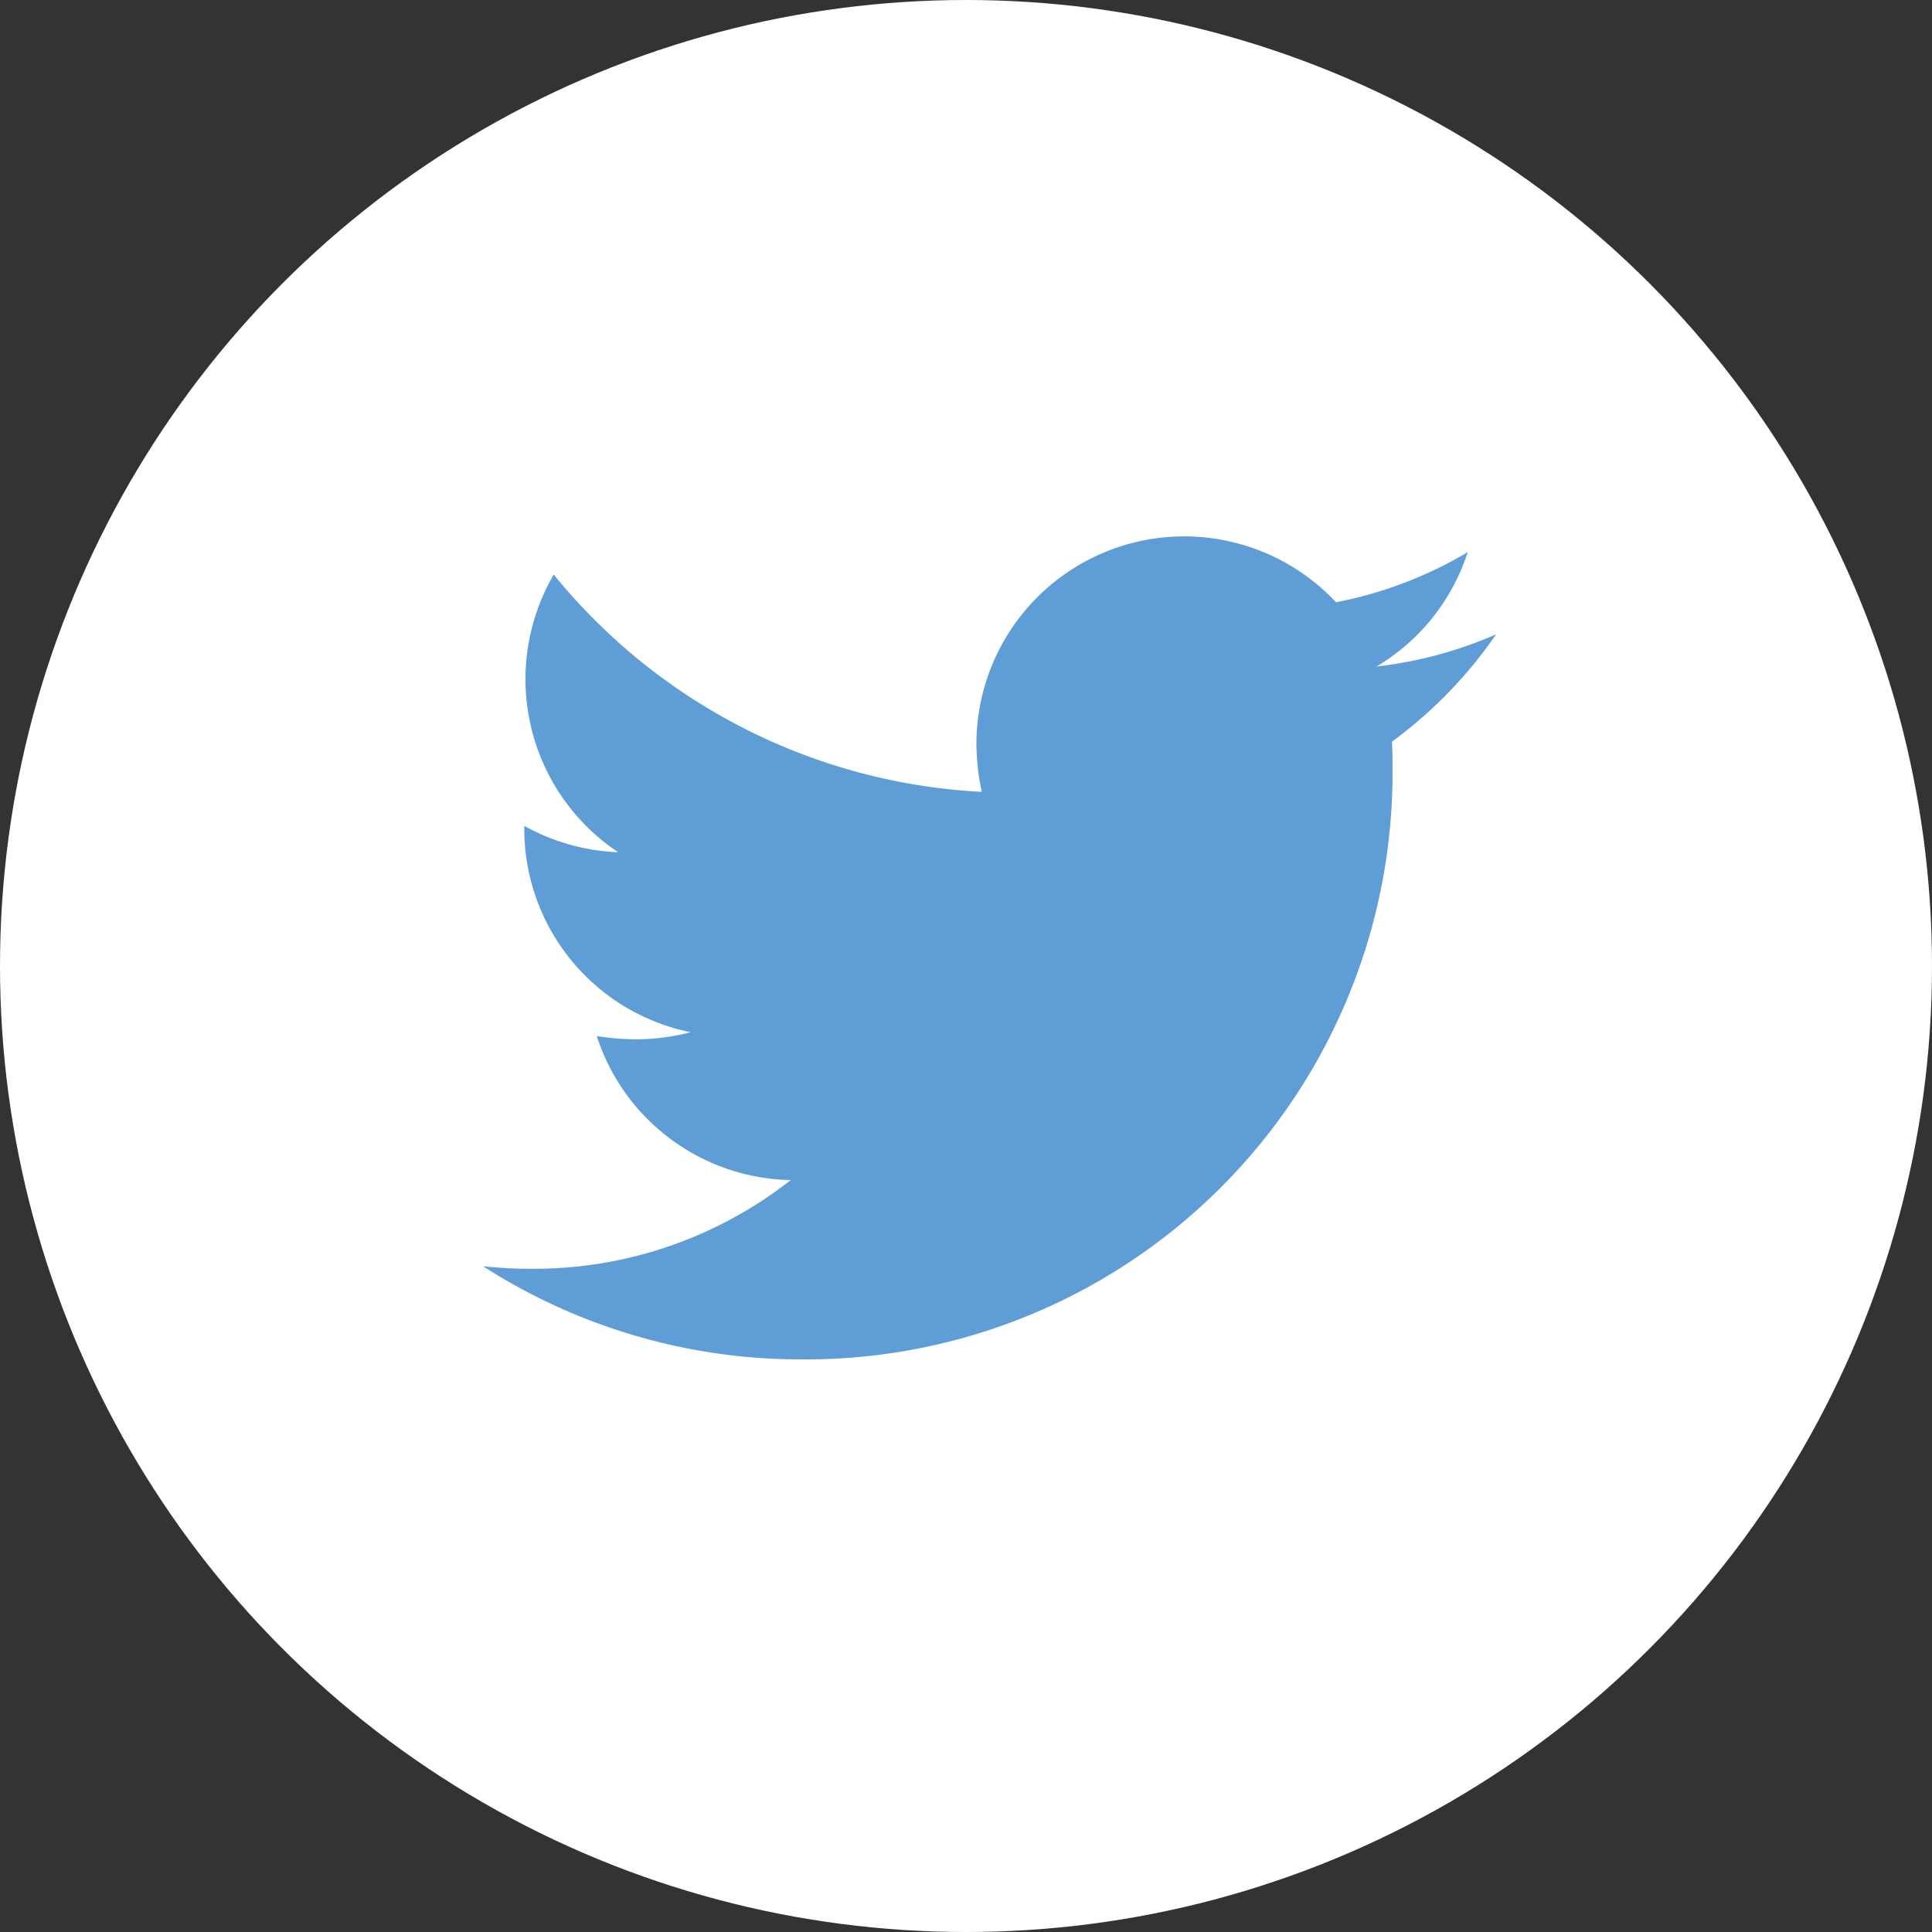
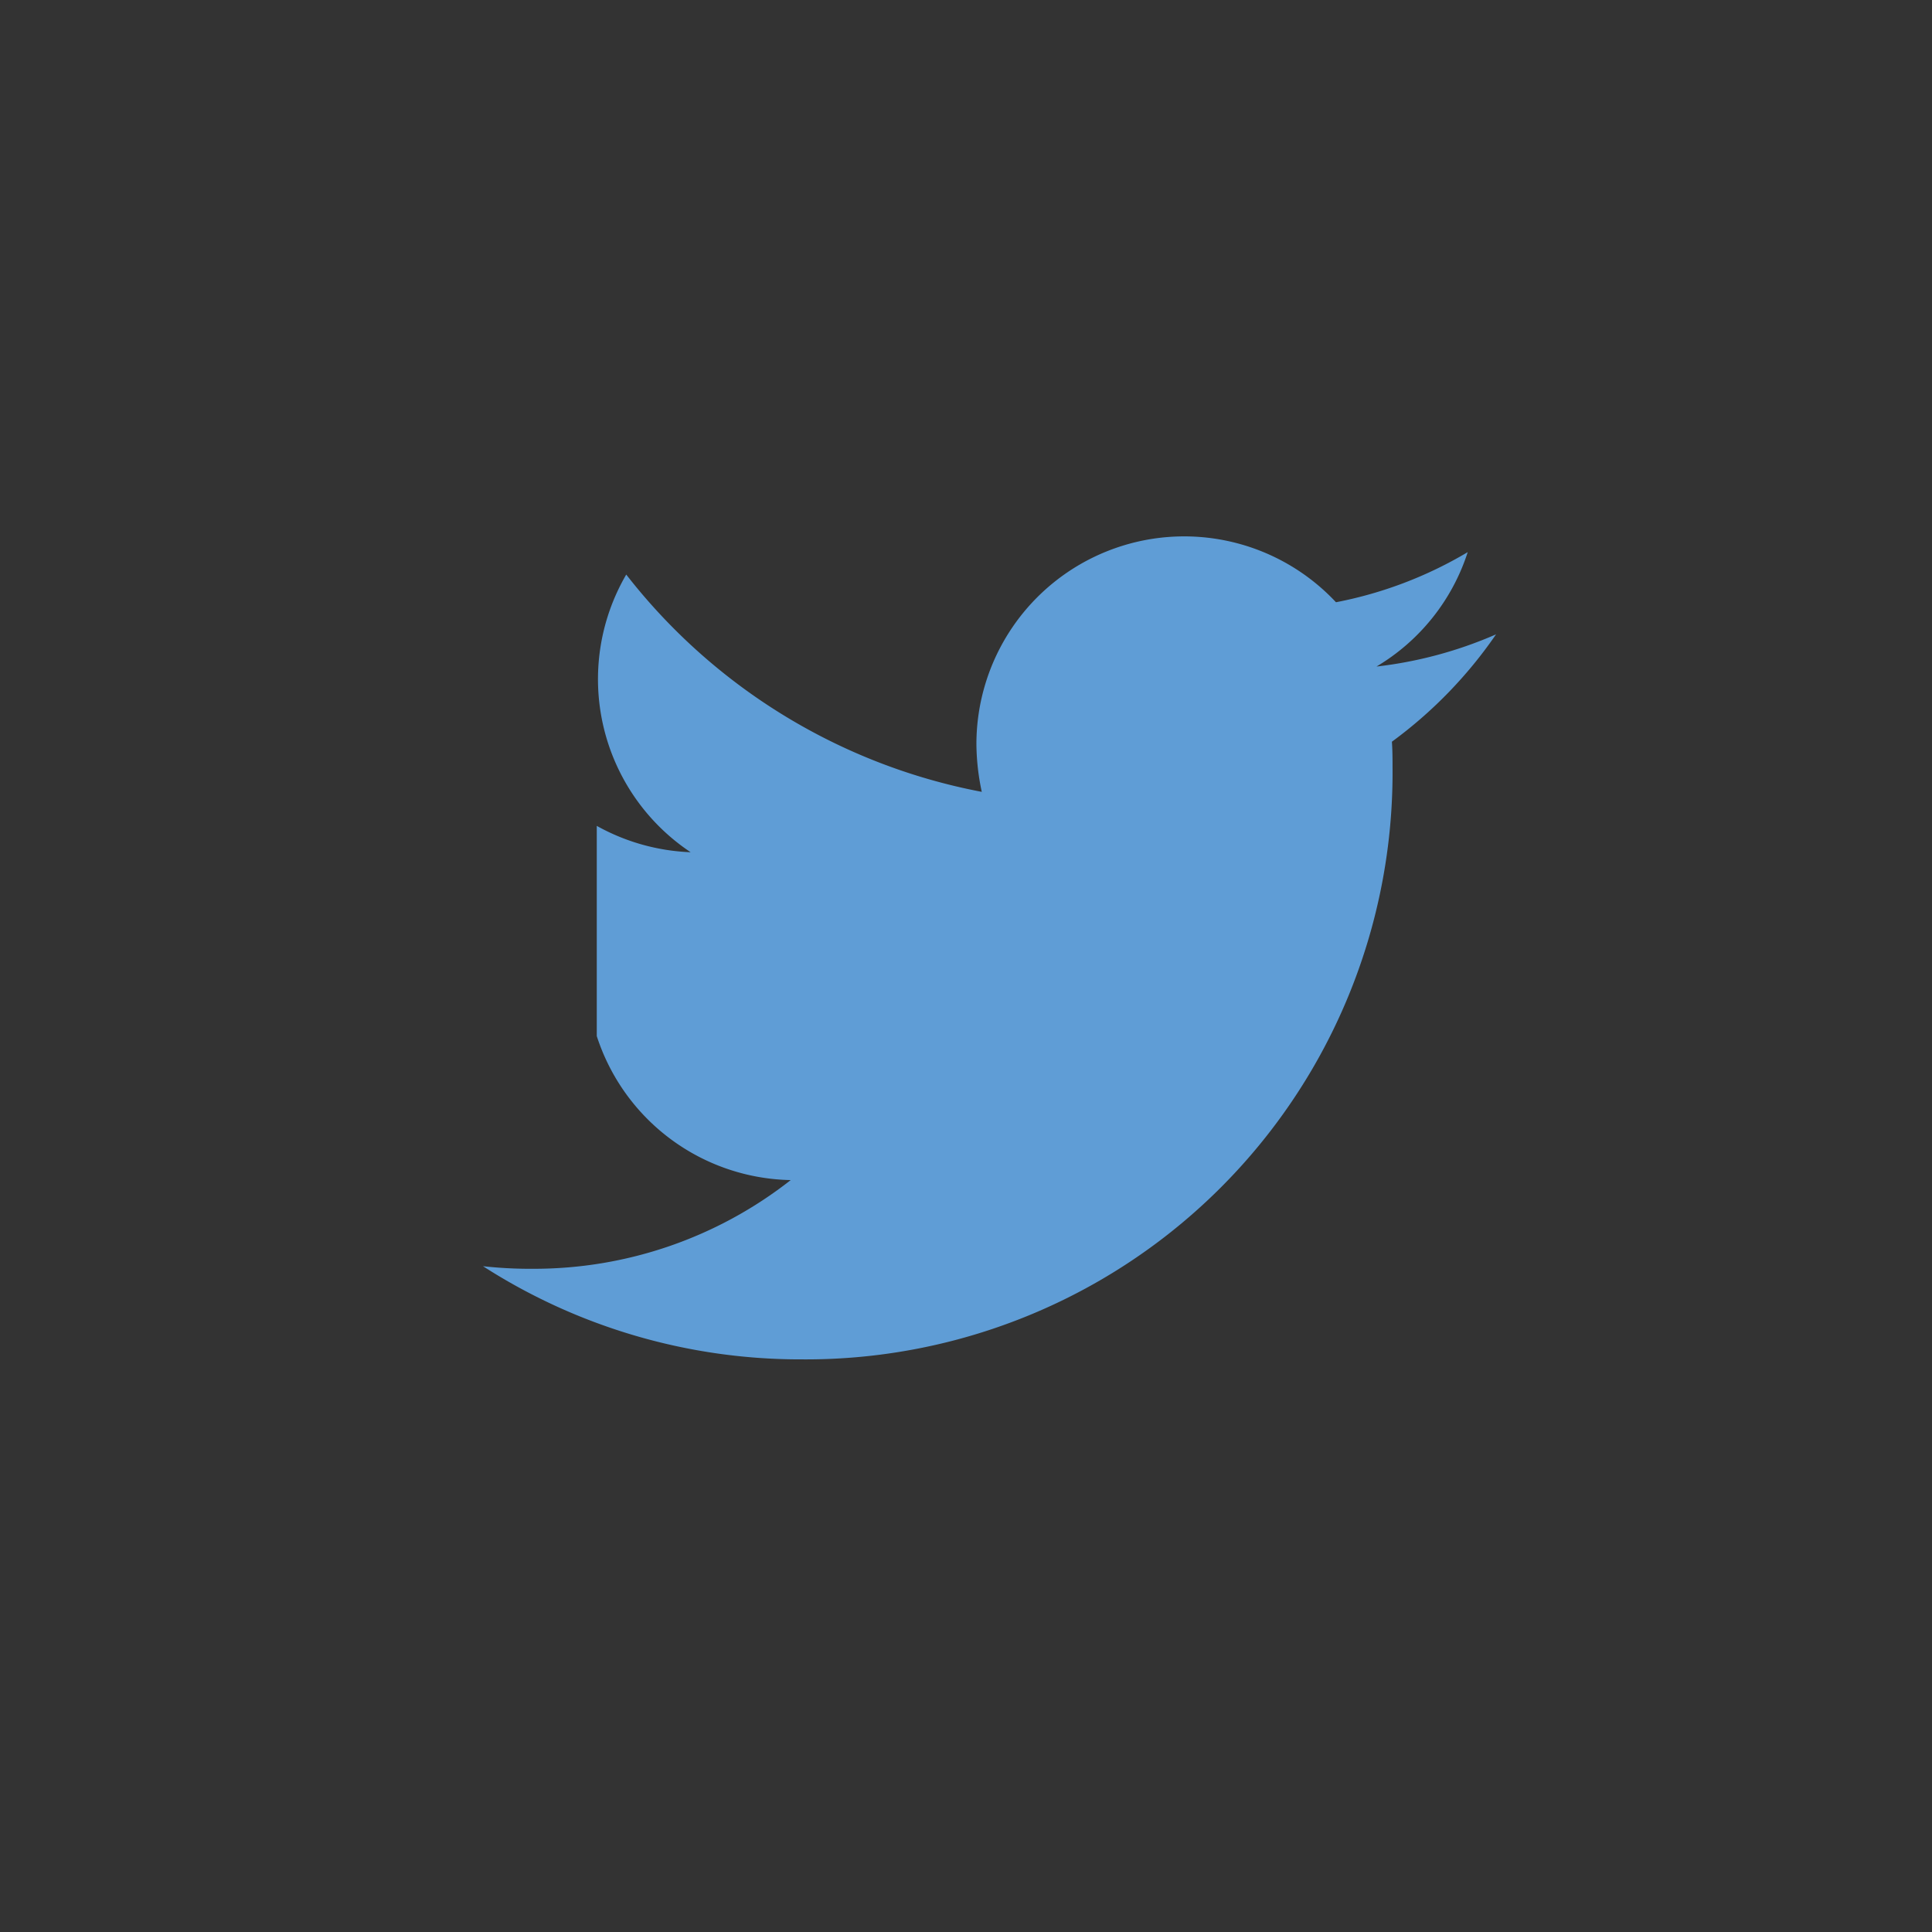
<svg xmlns="http://www.w3.org/2000/svg" width="36" height="36" viewBox="0 0 36 36">
  <rect x="0" y="0" width="36" height="36" fill="#333333" stroke="none" />
  <g id="Groupe_1594" data-name="Groupe 1594" transform="translate(-504 -3107)">
-     <circle id="Ellipse_277" data-name="Ellipse 277" cx="18" cy="18" r="18" transform="translate(504 3107)" fill="#fff" />
-     <path id="Icon_awesome-twitter" data-name="Icon awesome-twitter" d="M16.936,7.2c.012.168.012.335.012.5A10.931,10.931,0,0,1,5.941,18.711,10.932,10.932,0,0,1,0,16.975a8,8,0,0,0,.934.048,7.748,7.748,0,0,0,4.8-1.653A3.875,3.875,0,0,1,2.12,12.687a4.878,4.878,0,0,0,.731.06,4.092,4.092,0,0,0,1.018-.132,3.869,3.869,0,0,1-3.1-3.8V8.77a3.9,3.9,0,0,0,1.749.491,3.874,3.874,0,0,1-1.2-5.174A11,11,0,0,0,9.294,8.136a4.367,4.367,0,0,1-.1-.886,3.872,3.872,0,0,1,6.7-2.647,7.617,7.617,0,0,0,2.455-.934,3.858,3.858,0,0,1-1.7,2.132,7.755,7.755,0,0,0,2.228-.6,8.316,8.316,0,0,1-1.94,2Z" transform="translate(513 3113.619)" fill="#5f9dd6" />
+     <path id="Icon_awesome-twitter" data-name="Icon awesome-twitter" d="M16.936,7.2c.012.168.012.335.012.5A10.931,10.931,0,0,1,5.941,18.711,10.932,10.932,0,0,1,0,16.975a8,8,0,0,0,.934.048,7.748,7.748,0,0,0,4.8-1.653A3.875,3.875,0,0,1,2.12,12.687V8.77a3.9,3.9,0,0,0,1.749.491,3.874,3.874,0,0,1-1.2-5.174A11,11,0,0,0,9.294,8.136a4.367,4.367,0,0,1-.1-.886,3.872,3.872,0,0,1,6.7-2.647,7.617,7.617,0,0,0,2.455-.934,3.858,3.858,0,0,1-1.7,2.132,7.755,7.755,0,0,0,2.228-.6,8.316,8.316,0,0,1-1.94,2Z" transform="translate(513 3113.619)" fill="#5f9dd6" />
  </g>
</svg>